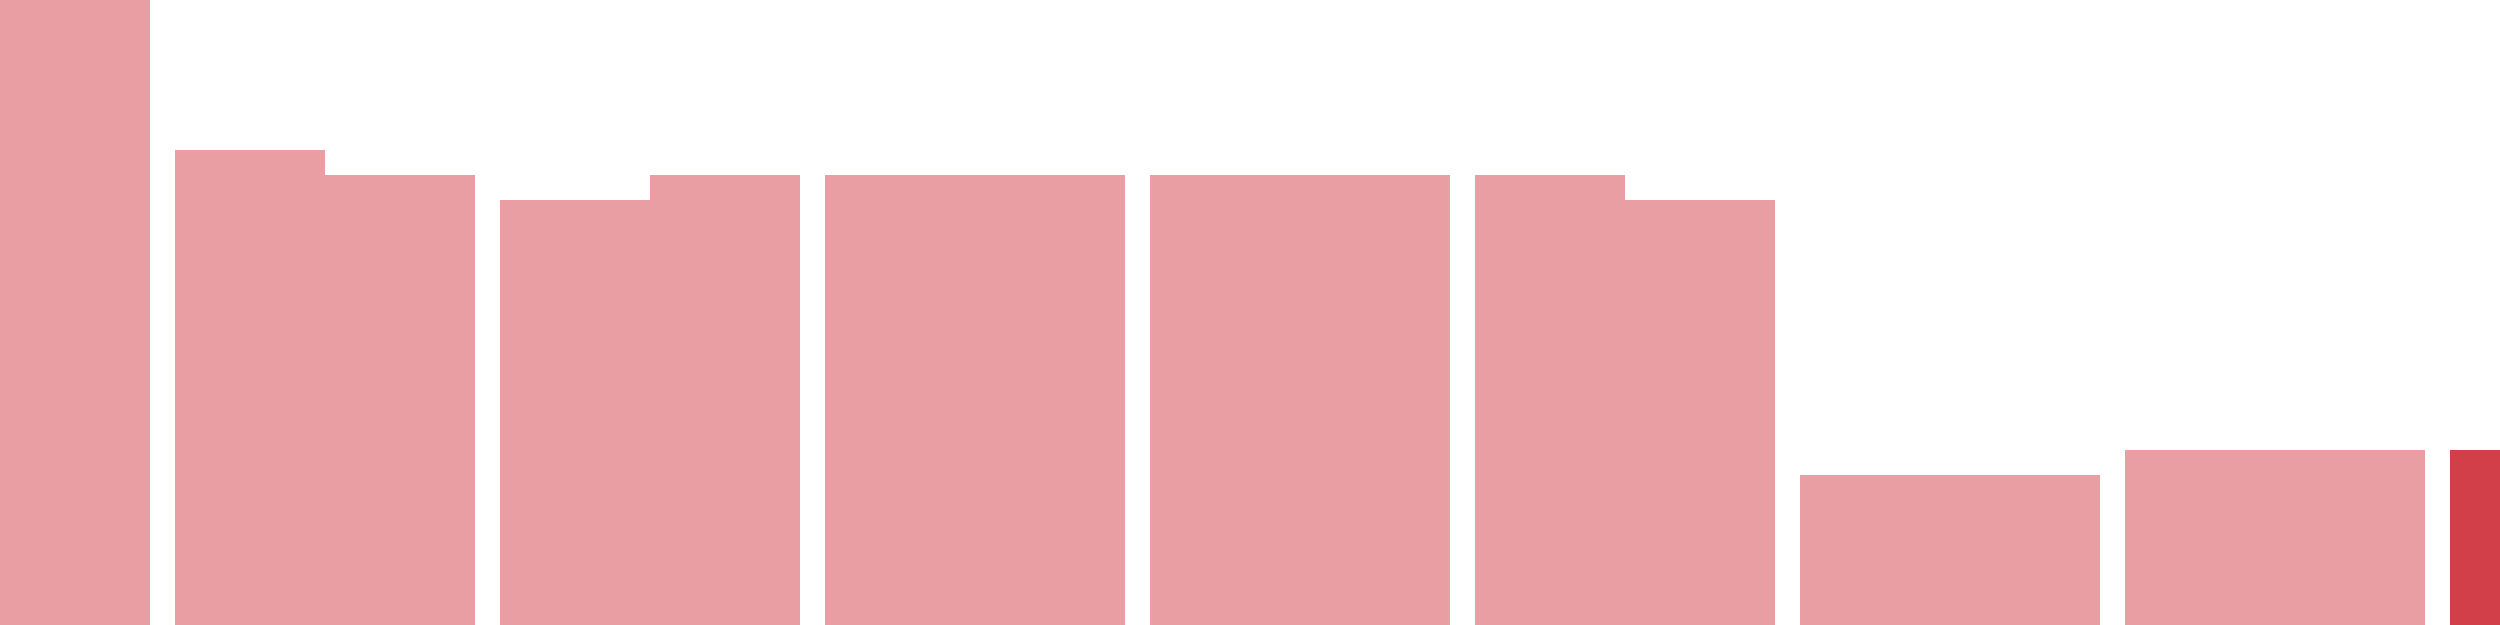
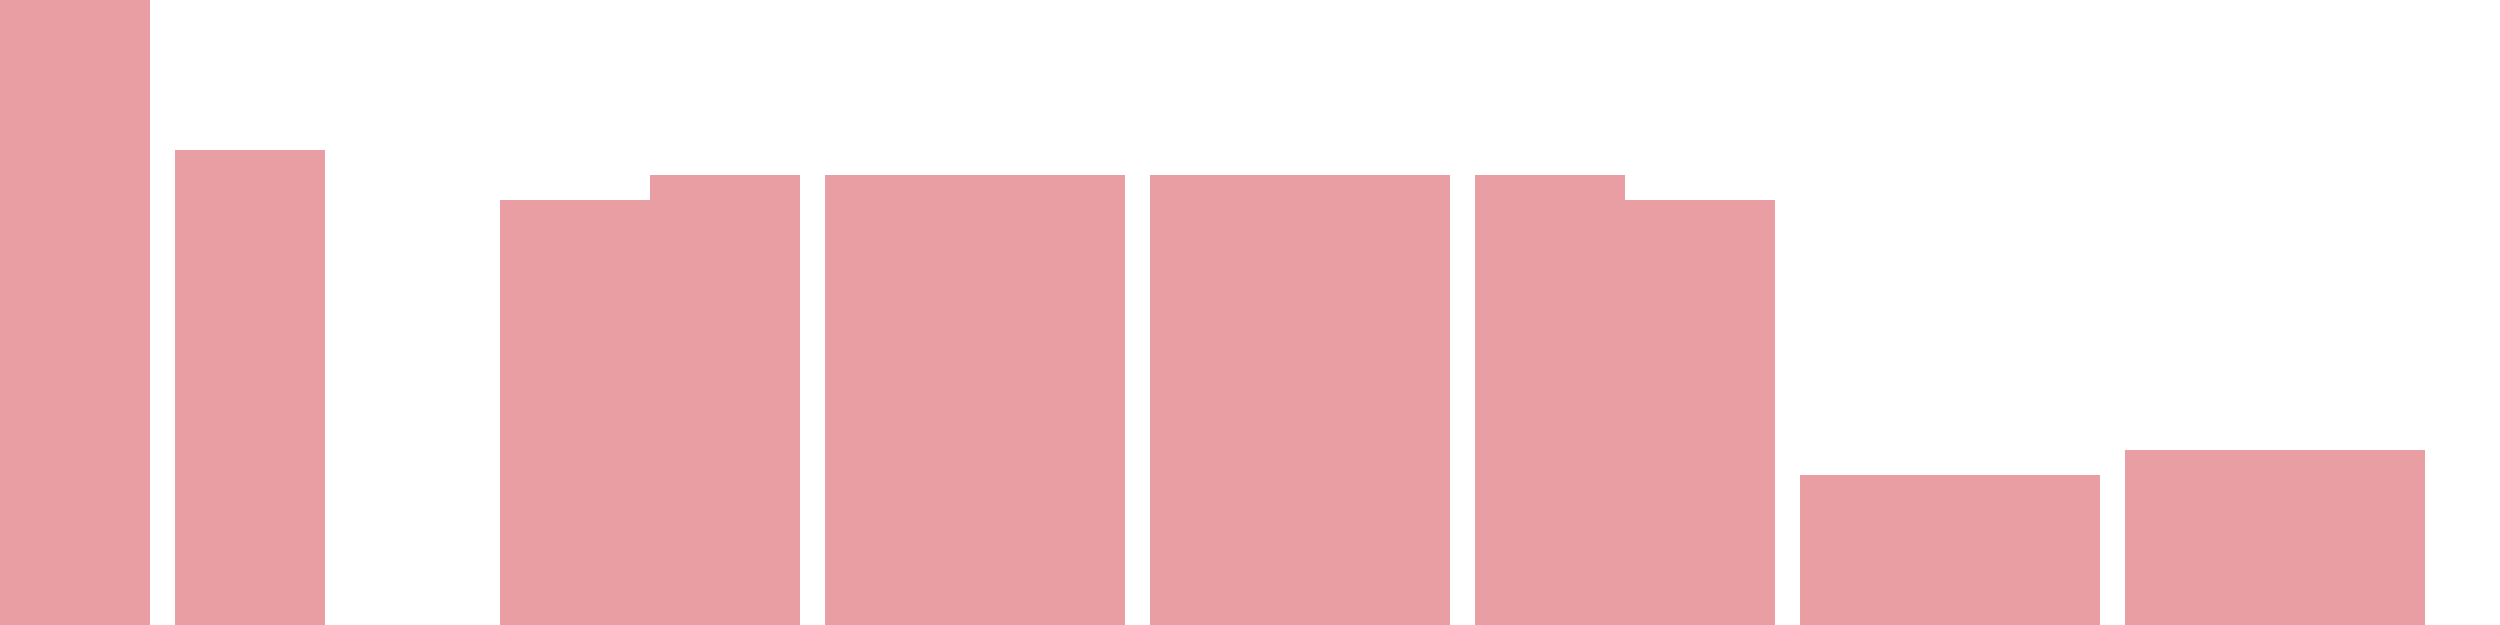
<svg xmlns="http://www.w3.org/2000/svg" width="100" height="25" viewBox="0 0 100 25">
  <rect x="0" y="0" width="6" height="25" fill="rgba(211, 63, 73, 0.5)" />
  <rect x="7" y="6" width="6" height="19" fill="rgba(211, 63, 73, 0.5)" />
-   <rect x="13" y="7" width="6" height="18" fill="rgba(211, 63, 73, 0.5)" />
  <rect x="20" y="8" width="6" height="17" fill="rgba(211, 63, 73, 0.5)" />
  <rect x="26" y="7" width="6" height="18" fill="rgba(211, 63, 73, 0.5)" />
  <rect x="33" y="7" width="6" height="18" fill="rgba(211, 63, 73, 0.5)" />
  <rect x="39" y="7" width="6" height="18" fill="rgba(211, 63, 73, 0.5)" />
  <rect x="46" y="7" width="6" height="18" fill="rgba(211, 63, 73, 0.5)" />
  <rect x="52" y="7" width="6" height="18" fill="rgba(211, 63, 73, 0.5)" />
  <rect x="59" y="7" width="6" height="18" fill="rgba(211, 63, 73, 0.5)" />
  <rect x="65" y="8" width="6" height="17" fill="rgba(211, 63, 73, 0.5)" />
  <rect x="72" y="19" width="6" height="6" fill="rgba(211, 63, 73, 0.5)" />
  <rect x="78" y="19" width="6" height="6" fill="rgba(211, 63, 73, 0.5)" />
  <rect x="85" y="18" width="6" height="7" fill="rgba(211, 63, 73, 0.5)" />
  <rect x="91" y="18" width="6" height="7" fill="rgba(211, 63, 73, 0.5)" />
-   <rect x="98" y="18" width="6" height="7" fill="#d33f49" />
</svg>